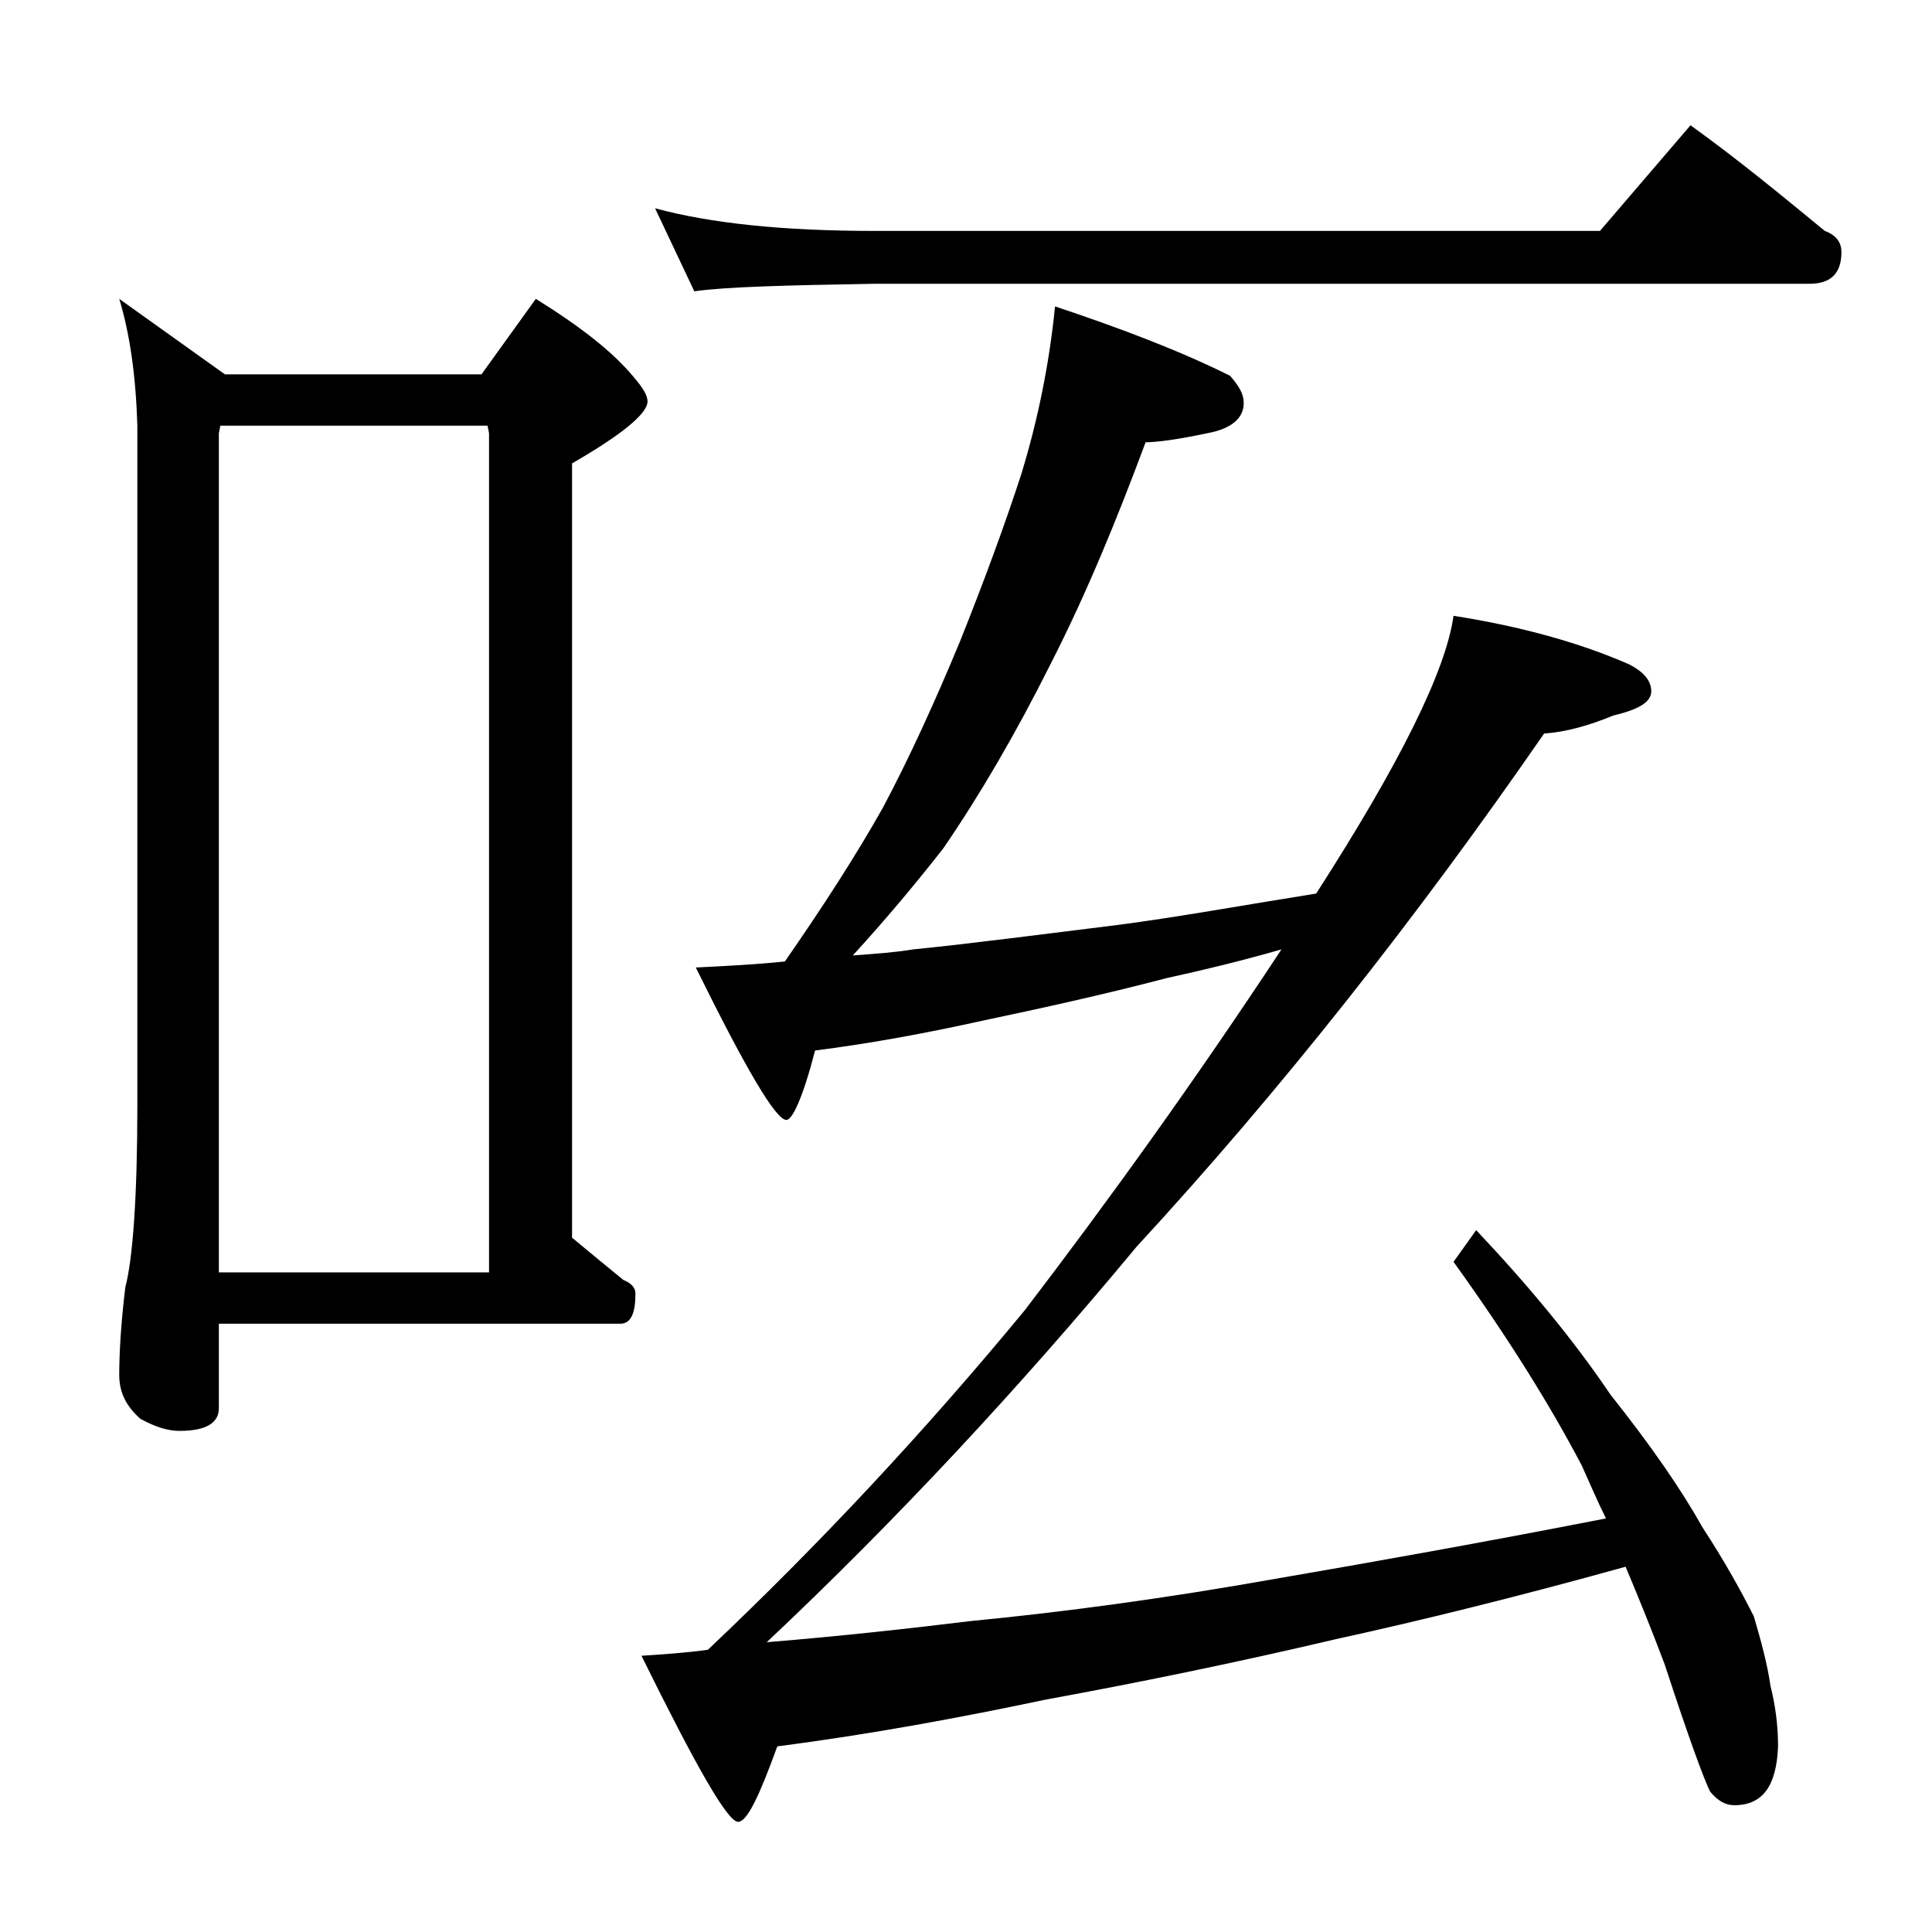
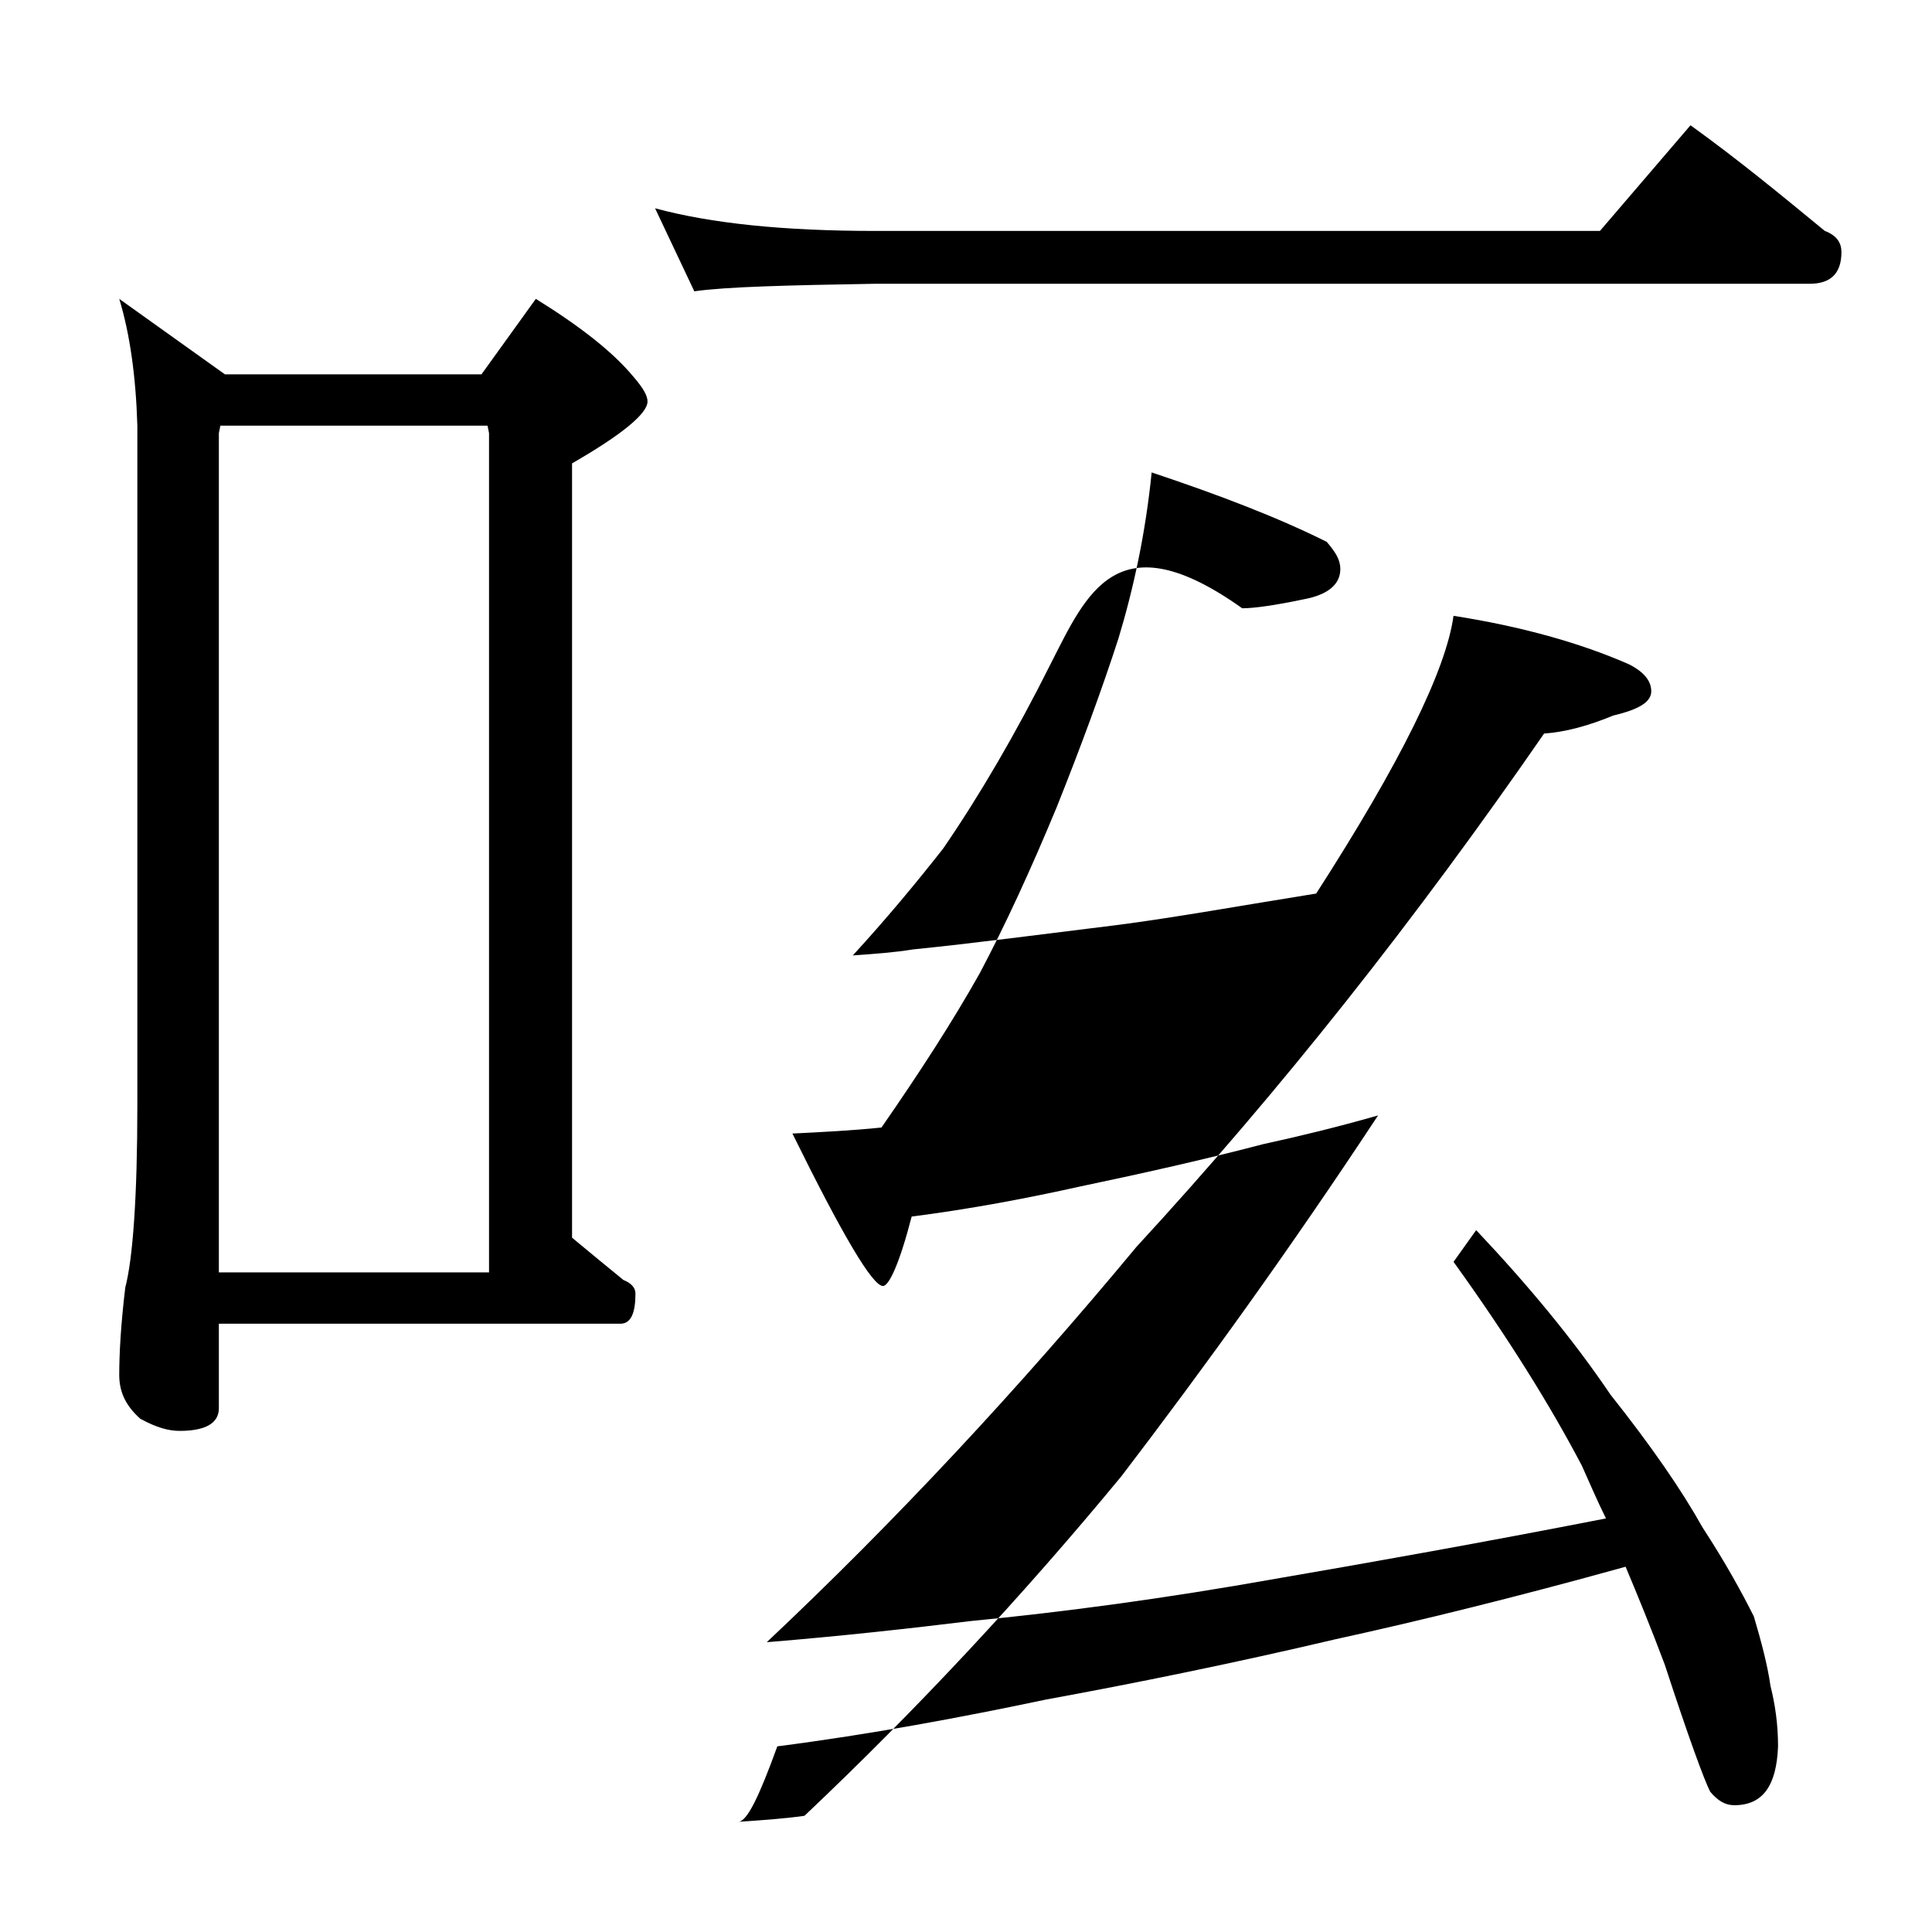
<svg xmlns="http://www.w3.org/2000/svg" version="1.1" id="Layer_1" x="0px" y="0px" viewBox="0 0 128 128" enable-background="new 0 0 128 128" xml:space="preserve">
-   <path d="M7.9,19.8l7,5h17l3.6-5c2.9,1.8,5.1,3.5,6.5,5.2c0.6,0.7,0.9,1.2,0.9,1.6c0,0.8-1.7,2.2-5,4.1V82c1.2,1,2.3,1.9,3.4,2.8  c0.5,0.2,0.8,0.5,0.8,0.9c0,1.3-0.3,2-1,2H14.5v5.6c0,1-0.9,1.5-2.6,1.5c-0.7,0-1.5-0.2-2.6-0.8c-0.9-0.8-1.4-1.7-1.4-2.9  c0-1.4,0.1-3.3,0.4-5.8c0.5-1.9,0.8-6,0.8-12.1V28.2C9,24.9,8.6,22.1,7.9,19.8z M14.5,84.3h17.9V28.7l-0.1-0.5H14.6l-0.1,0.5V84.3z   M87.2,59.2c5.6-8.7,8.6-14.8,9.1-18.4c4.5,0.7,8.4,1.8,11.6,3.2c1,0.5,1.5,1.1,1.5,1.8c0,0.7-0.8,1.2-2.5,1.6  c-1.7,0.7-3.2,1.1-4.6,1.2c-8.5,12.3-17.5,23.7-27,34c-7.8,9.4-16,18.2-24.5,26.2c4.9-0.4,9.4-0.9,13.5-1.4  c6.2-0.6,12.9-1.5,20.2-2.8c6.4-1.1,13.7-2.4,21.9-4c-0.6-1.2-1.1-2.4-1.6-3.5c-2.1-4-4.9-8.5-8.5-13.5l1.5-2.1  c3.4,3.6,6.4,7.2,8.9,10.9c2.7,3.4,4.7,6.3,6.1,8.8c1.5,2.3,2.6,4.3,3.4,5.9c0.5,1.7,0.9,3.2,1.1,4.6c0.3,1.2,0.5,2.5,0.5,4  c-0.1,2.6-1,3.9-2.9,3.9c-0.6,0-1.1-0.3-1.6-0.9c-0.4-0.8-1.4-3.5-3-8.4c-0.9-2.4-1.8-4.6-2.6-6.5c-7.2,2-13.7,3.6-19.2,4.8  c-6.8,1.6-13.2,2.9-19.2,4c-5.7,1.2-11.6,2.3-17.8,3.1c-1.2,3.3-2,5-2.6,5c-0.7,0-2.8-3.7-6.4-11c1.5-0.1,3-0.2,4.4-0.4  c7.4-7,14.4-14.5,21-22.5c5.5-7.2,11.2-15.1,17-23.9c-2.8,0.8-5.3,1.4-7.6,1.9c-4.2,1.1-8.3,2-12.1,2.8c-3.6,0.8-7.3,1.5-11.2,2  c-0.8,3.1-1.5,4.6-1.9,4.6c-0.7,0-2.7-3.4-6-10.1c2-0.1,4-0.2,5.9-0.4c2.5-3.6,4.7-7,6.5-10.2c1.7-3.2,3.4-6.9,5.1-11  c1.6-4,3-7.8,4.1-11.2c1-3.3,1.8-7,2.2-11c4.5,1.5,8.4,3,11.6,4.6c0.6,0.7,0.9,1.2,0.9,1.8c0,1-0.8,1.7-2.4,2  c-1.9,0.4-3.3,0.6-4.1,0.6C74,34.4,72,39.3,69.6,44c-2.3,4.6-4.7,8.7-7.1,12.2c-1.8,2.3-3.8,4.7-6,7.1c1.4-0.1,2.8-0.2,4-0.4  c4-0.4,8.5-1,13.4-1.6C77.8,60.8,82.2,60,87.2,59.2z M43.4,13.8c3.7,1,8.5,1.5,14.6,1.5h48l6-7c3.2,2.3,6.1,4.7,8.9,7  c0.8,0.3,1.1,0.8,1.1,1.4c0,1.4-0.7,2.1-2.1,2.1H58c-5.9,0.1-9.9,0.2-12,0.5L43.4,13.8z" />
+   <path d="M7.9,19.8l7,5h17l3.6-5c2.9,1.8,5.1,3.5,6.5,5.2c0.6,0.7,0.9,1.2,0.9,1.6c0,0.8-1.7,2.2-5,4.1V82c1.2,1,2.3,1.9,3.4,2.8  c0.5,0.2,0.8,0.5,0.8,0.9c0,1.3-0.3,2-1,2H14.5v5.6c0,1-0.9,1.5-2.6,1.5c-0.7,0-1.5-0.2-2.6-0.8c-0.9-0.8-1.4-1.7-1.4-2.9  c0-1.4,0.1-3.3,0.4-5.8c0.5-1.9,0.8-6,0.8-12.1V28.2C9,24.9,8.6,22.1,7.9,19.8z M14.5,84.3h17.9V28.7l-0.1-0.5H14.6l-0.1,0.5V84.3z   M87.2,59.2c5.6-8.7,8.6-14.8,9.1-18.4c4.5,0.7,8.4,1.8,11.6,3.2c1,0.5,1.5,1.1,1.5,1.8c0,0.7-0.8,1.2-2.5,1.6  c-1.7,0.7-3.2,1.1-4.6,1.2c-8.5,12.3-17.5,23.7-27,34c-7.8,9.4-16,18.2-24.5,26.2c4.9-0.4,9.4-0.9,13.5-1.4  c6.2-0.6,12.9-1.5,20.2-2.8c6.4-1.1,13.7-2.4,21.9-4c-0.6-1.2-1.1-2.4-1.6-3.5c-2.1-4-4.9-8.5-8.5-13.5l1.5-2.1  c3.4,3.6,6.4,7.2,8.9,10.9c2.7,3.4,4.7,6.3,6.1,8.8c1.5,2.3,2.6,4.3,3.4,5.9c0.5,1.7,0.9,3.2,1.1,4.6c0.3,1.2,0.5,2.5,0.5,4  c-0.1,2.6-1,3.9-2.9,3.9c-0.6,0-1.1-0.3-1.6-0.9c-0.4-0.8-1.4-3.5-3-8.4c-0.9-2.4-1.8-4.6-2.6-6.5c-7.2,2-13.7,3.6-19.2,4.8  c-6.8,1.6-13.2,2.9-19.2,4c-5.7,1.2-11.6,2.3-17.8,3.1c-1.2,3.3-2,5-2.6,5c1.5-0.1,3-0.2,4.4-0.4  c7.4-7,14.4-14.5,21-22.5c5.5-7.2,11.2-15.1,17-23.9c-2.8,0.8-5.3,1.4-7.6,1.9c-4.2,1.1-8.3,2-12.1,2.8c-3.6,0.8-7.3,1.5-11.2,2  c-0.8,3.1-1.5,4.6-1.9,4.6c-0.7,0-2.7-3.4-6-10.1c2-0.1,4-0.2,5.9-0.4c2.5-3.6,4.7-7,6.5-10.2c1.7-3.2,3.4-6.9,5.1-11  c1.6-4,3-7.8,4.1-11.2c1-3.3,1.8-7,2.2-11c4.5,1.5,8.4,3,11.6,4.6c0.6,0.7,0.9,1.2,0.9,1.8c0,1-0.8,1.7-2.4,2  c-1.9,0.4-3.3,0.6-4.1,0.6C74,34.4,72,39.3,69.6,44c-2.3,4.6-4.7,8.7-7.1,12.2c-1.8,2.3-3.8,4.7-6,7.1c1.4-0.1,2.8-0.2,4-0.4  c4-0.4,8.5-1,13.4-1.6C77.8,60.8,82.2,60,87.2,59.2z M43.4,13.8c3.7,1,8.5,1.5,14.6,1.5h48l6-7c3.2,2.3,6.1,4.7,8.9,7  c0.8,0.3,1.1,0.8,1.1,1.4c0,1.4-0.7,2.1-2.1,2.1H58c-5.9,0.1-9.9,0.2-12,0.5L43.4,13.8z" />
</svg>